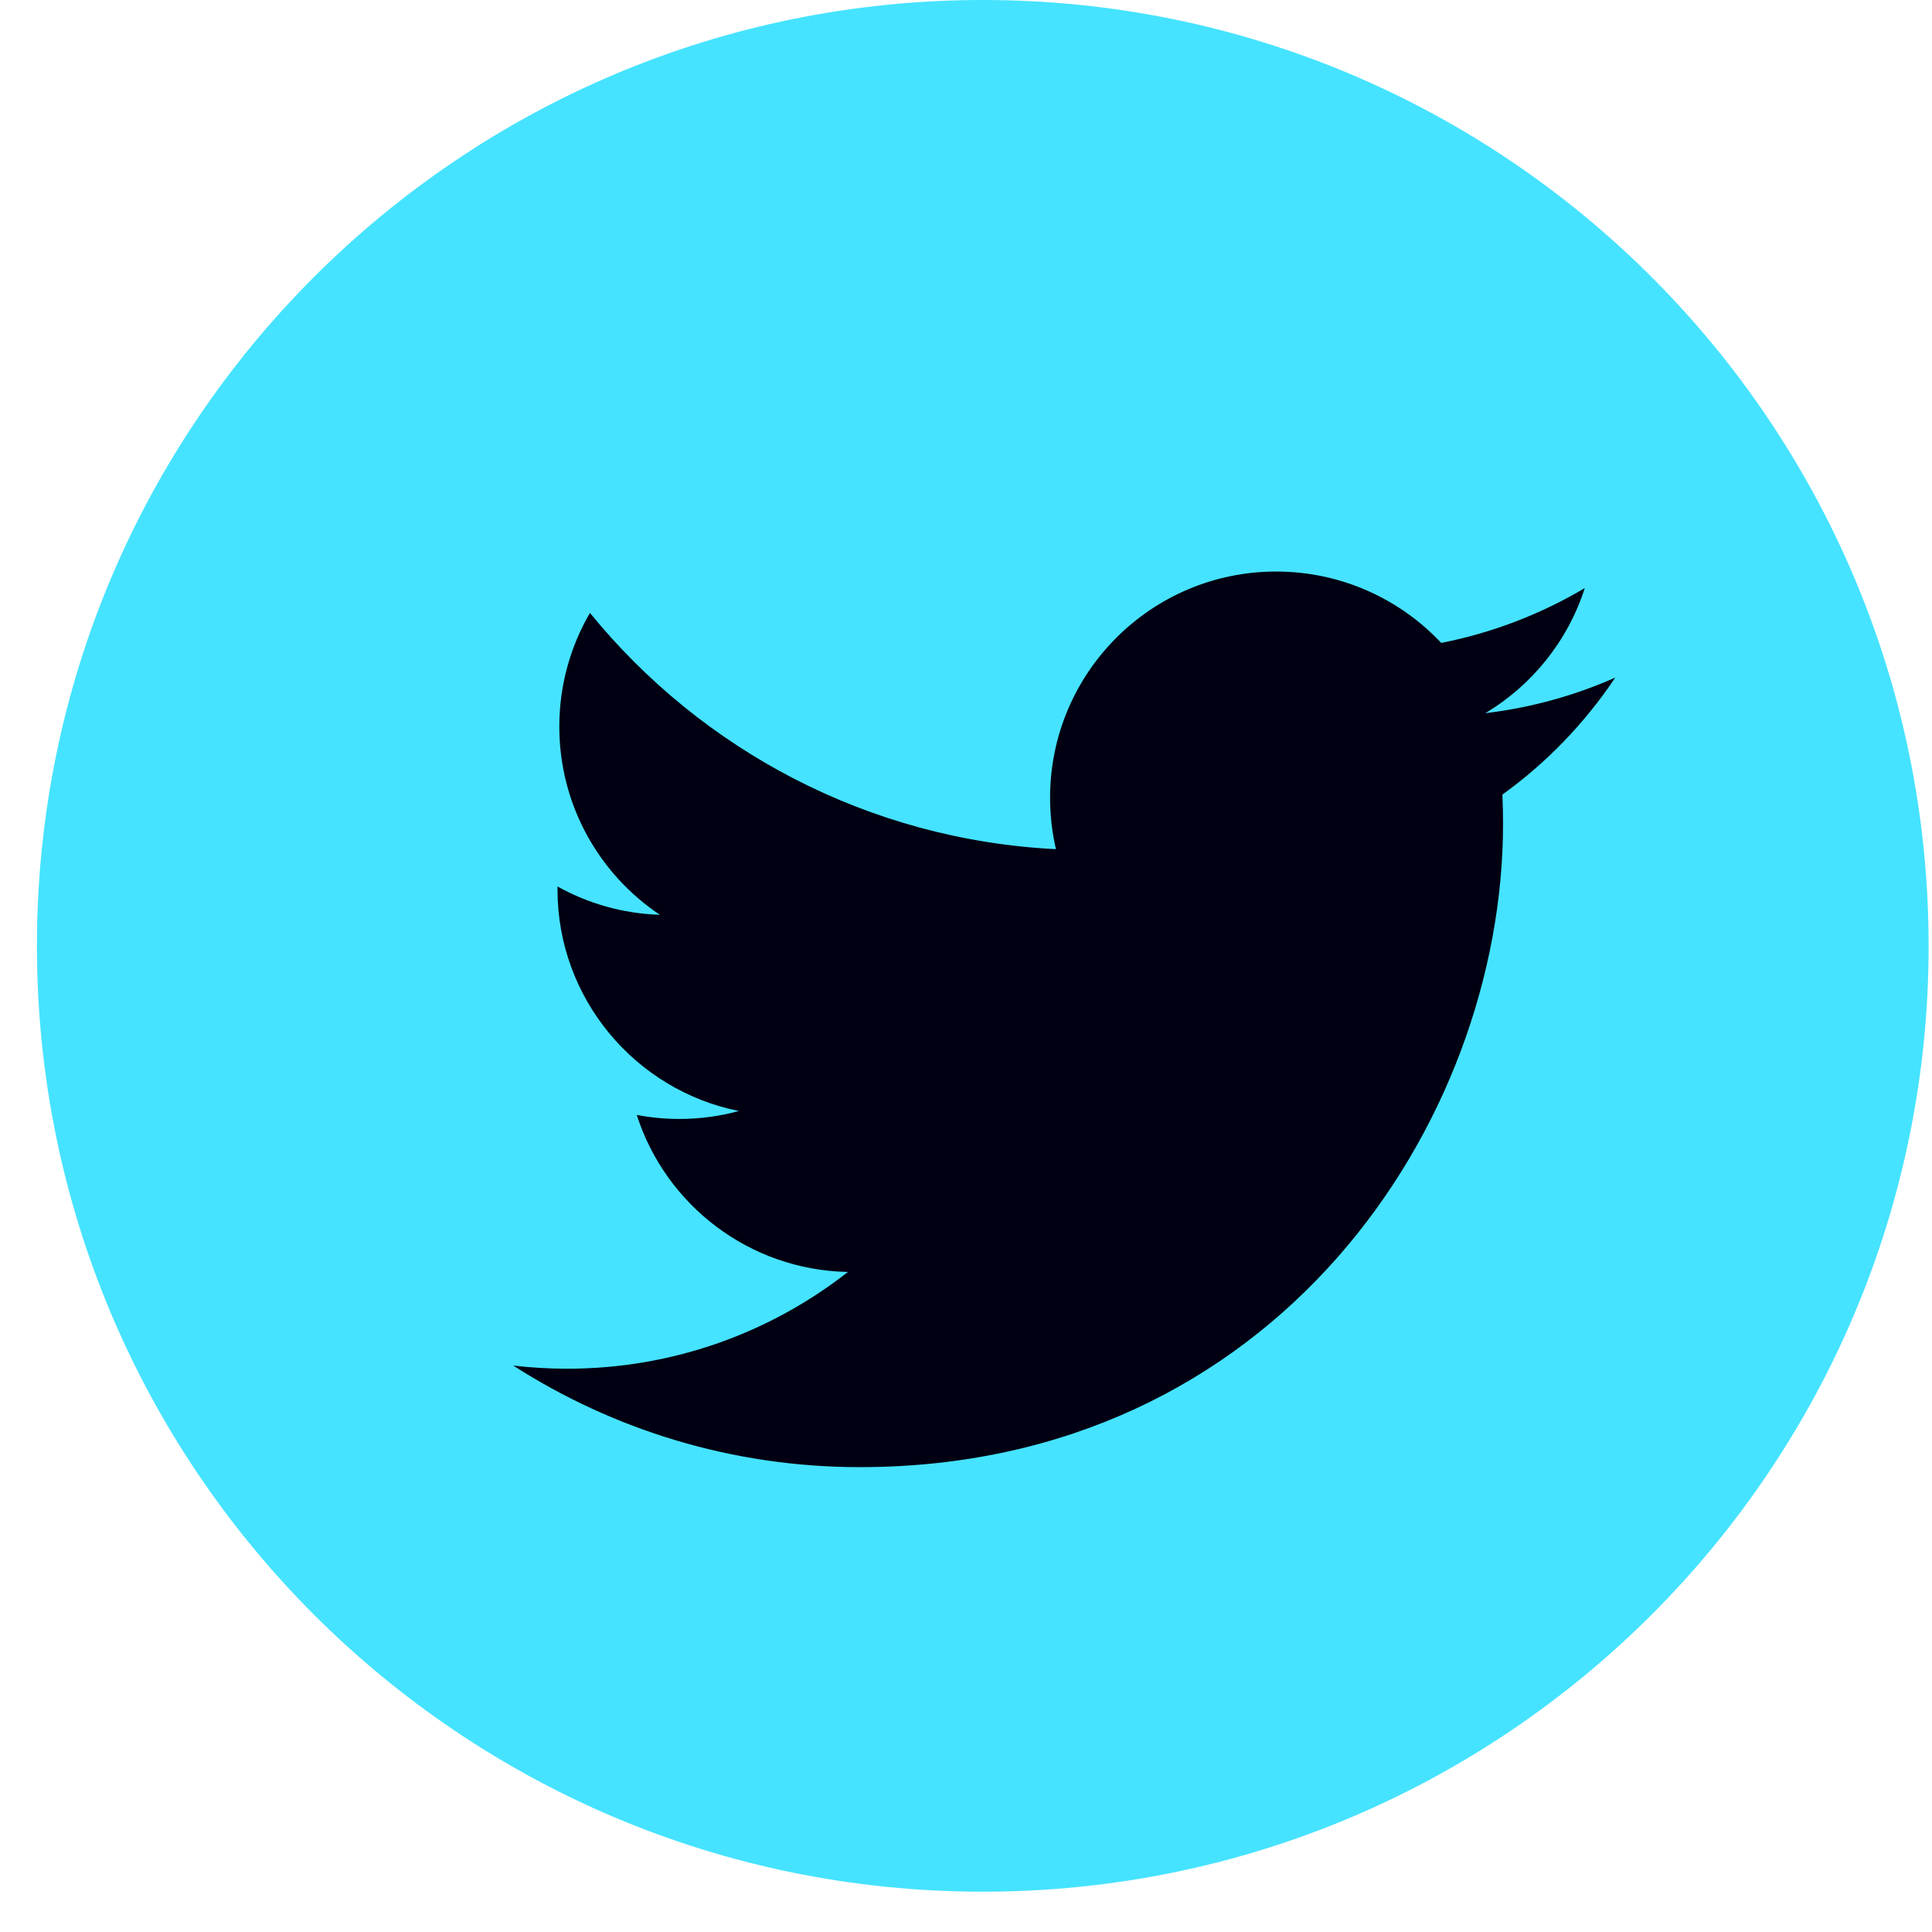
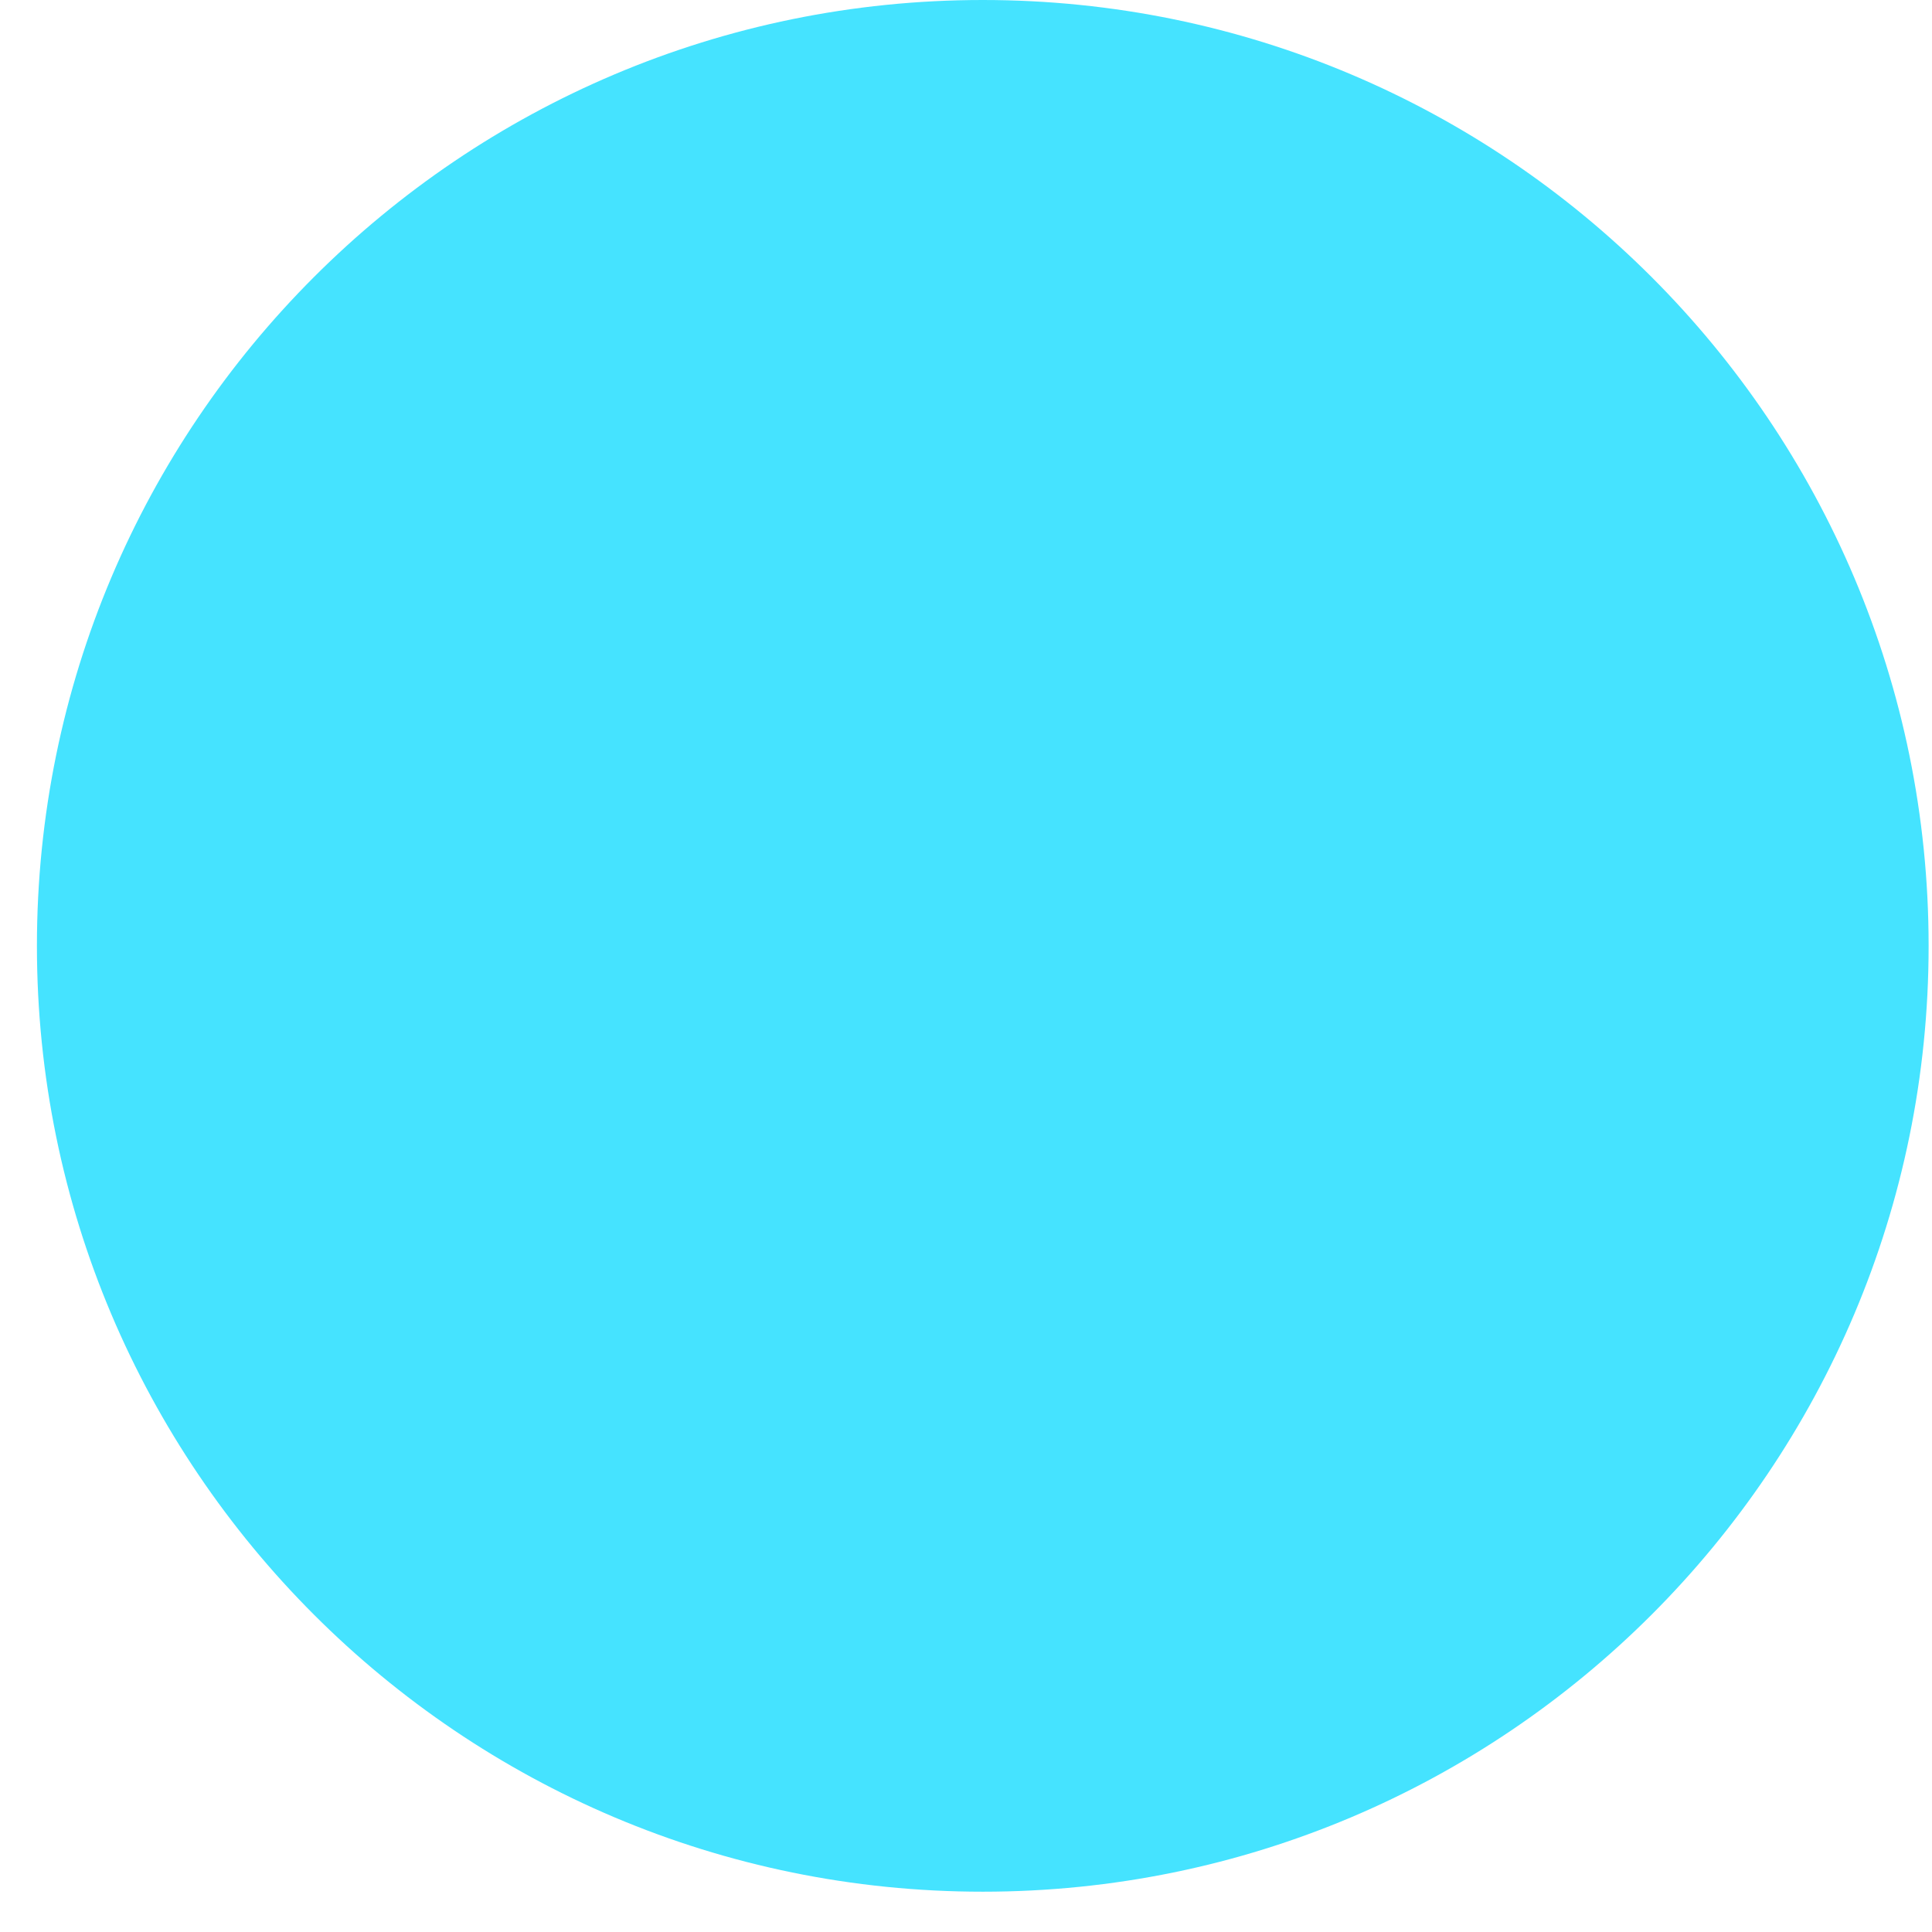
<svg xmlns="http://www.w3.org/2000/svg" width="36" height="36" viewBox="0 0 36 36" fill="none">
  <path d="M18.313 35.249C28.047 35.249 35.937 27.359 35.937 17.625C35.937 7.891 28.047 0 18.313 0C8.579 0 0.688 7.891 0.688 17.625C0.688 27.359 8.579 35.249 18.313 35.249Z" fill="#45E3FF" />
-   <path d="M30.098 12.626C29.342 12.961 28.53 13.187 27.678 13.289C28.548 12.767 29.215 11.943 29.53 10.958C28.716 11.441 27.814 11.791 26.855 11.98C26.087 11.162 24.992 10.65 23.779 10.65C21.453 10.65 19.567 12.537 19.567 14.863C19.567 15.193 19.604 15.515 19.676 15.823C16.175 15.648 13.071 13.971 10.993 11.421C10.63 12.043 10.422 12.767 10.422 13.539C10.422 15.001 11.166 16.291 12.296 17.046C11.606 17.024 10.956 16.835 10.388 16.518C10.388 16.536 10.388 16.554 10.388 16.572C10.388 18.613 11.841 20.315 13.767 20.702C13.414 20.799 13.041 20.85 12.658 20.85C12.386 20.85 12.122 20.824 11.865 20.775C12.401 22.448 13.957 23.666 15.8 23.701C14.358 24.831 12.542 25.504 10.568 25.504C10.229 25.504 9.892 25.484 9.563 25.445C11.427 26.641 13.642 27.338 16.021 27.338C23.77 27.338 28.007 20.919 28.007 15.351C28.007 15.169 28.003 14.987 27.995 14.806C28.819 14.213 29.533 13.471 30.098 12.626Z" fill="#010012" />
</svg>